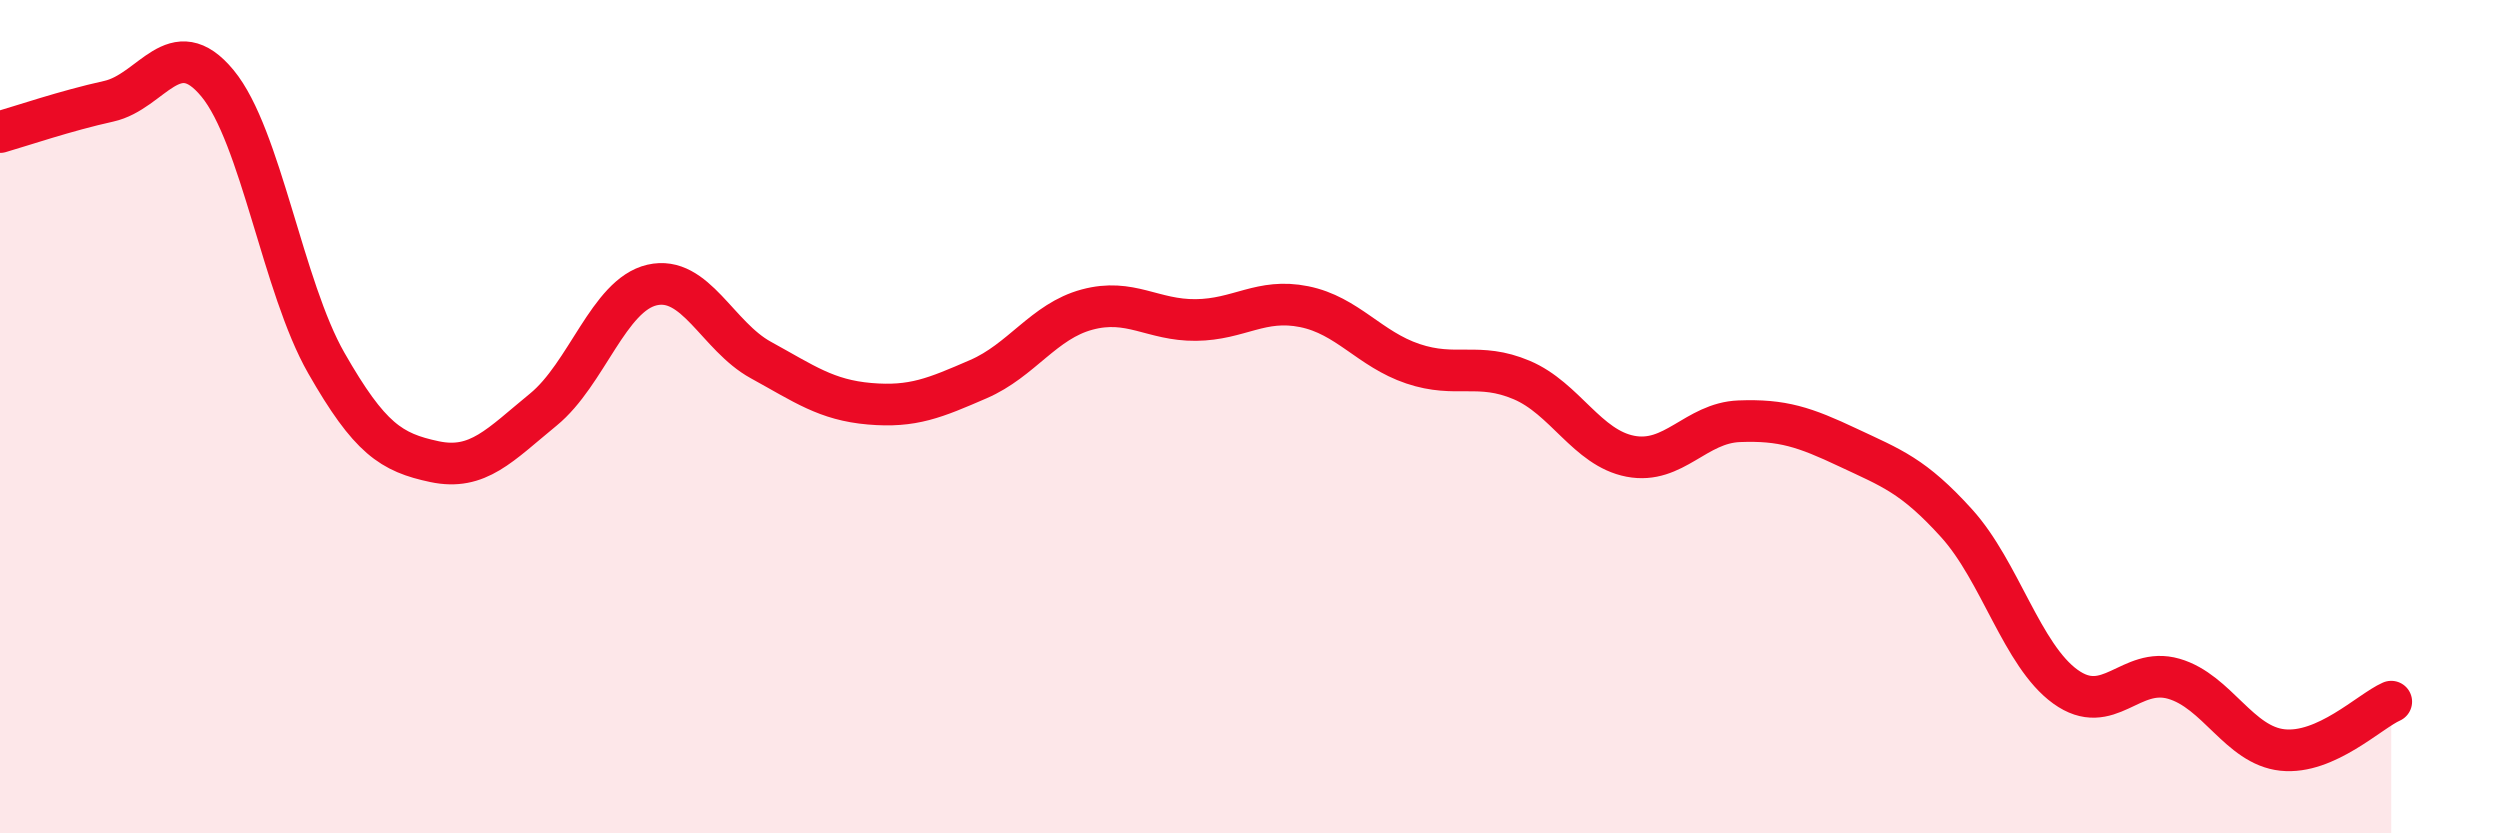
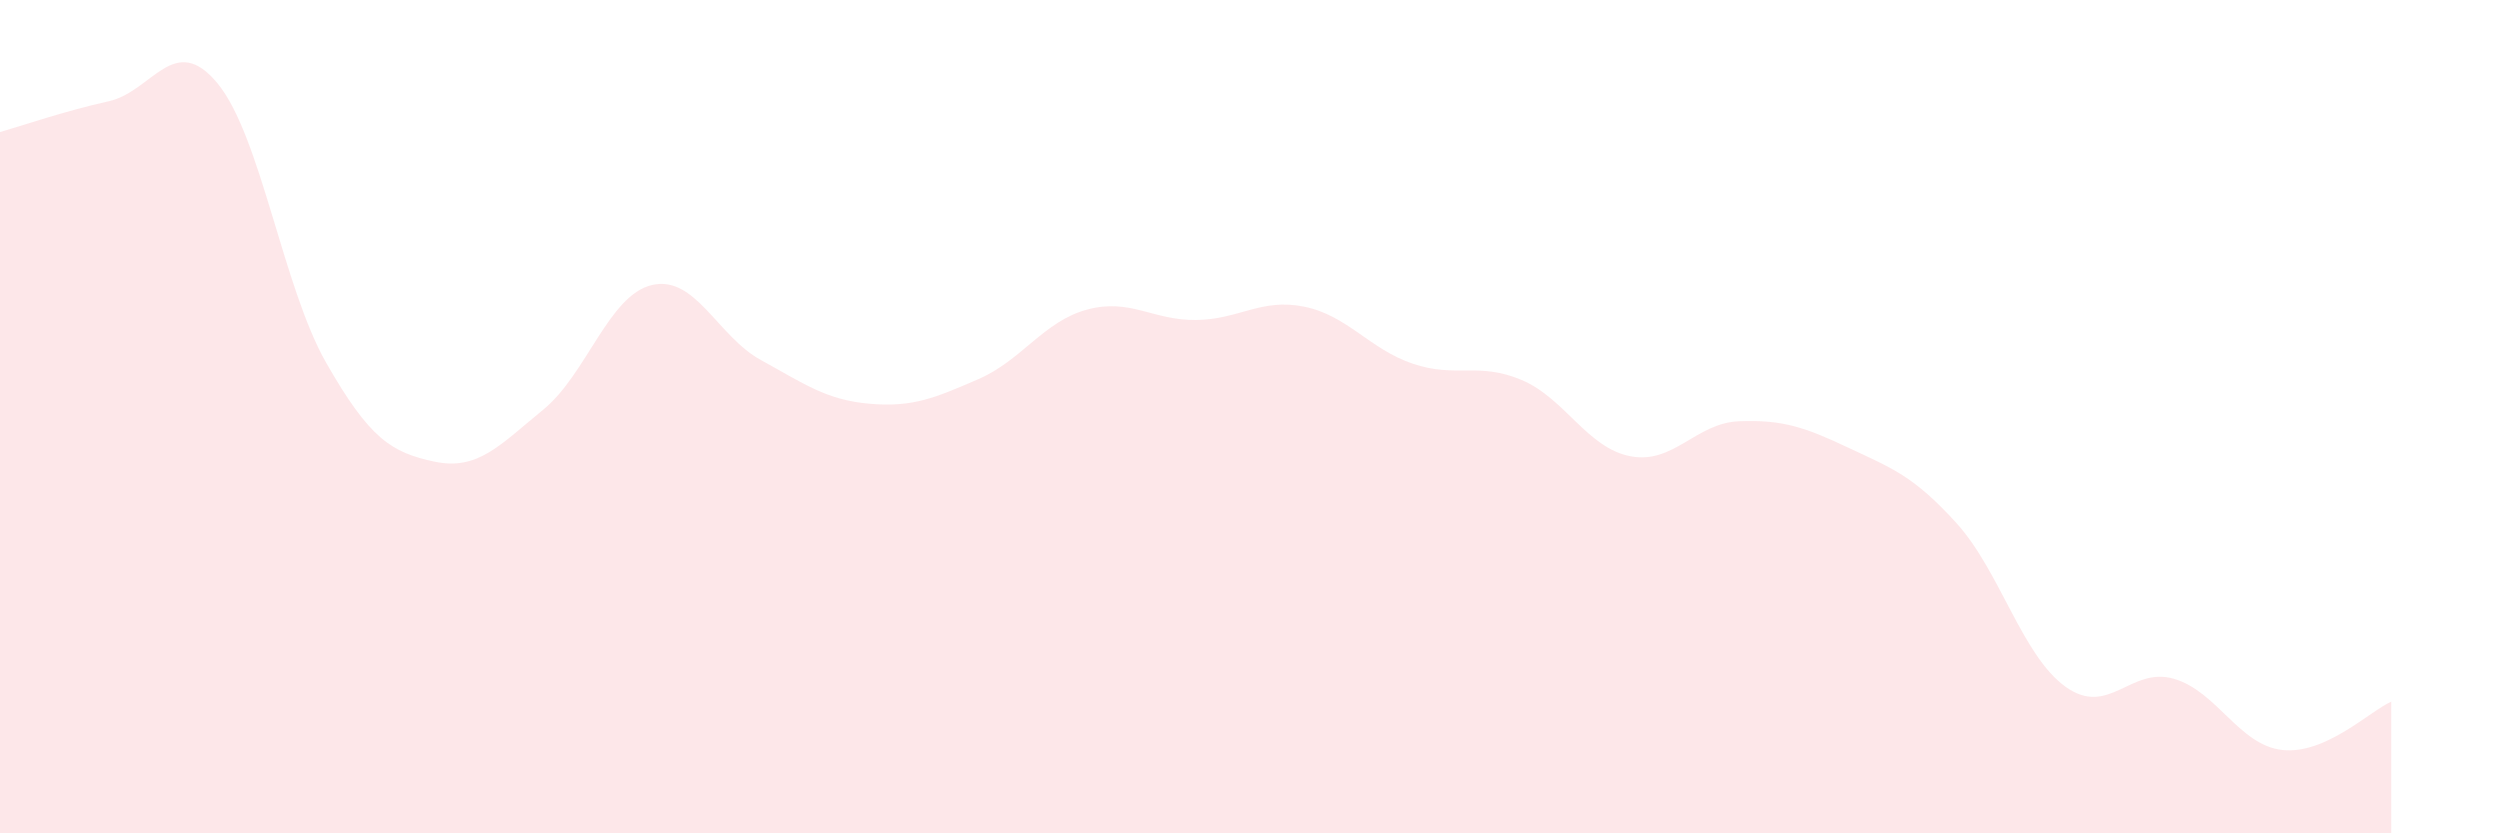
<svg xmlns="http://www.w3.org/2000/svg" width="60" height="20" viewBox="0 0 60 20">
  <path d="M 0,3.17 C 0.52,3.02 1.57,2.66 2.61,2.43 C 3.65,2.2 4.18,0.74 5.22,2 C 6.26,3.26 6.79,6.89 7.83,8.71 C 8.87,10.53 9.39,10.86 10.43,11.08 C 11.47,11.3 12,10.68 13.04,9.83 C 14.08,8.98 14.61,7.08 15.65,6.84 C 16.69,6.6 17.22,8.07 18.26,8.64 C 19.3,9.21 19.83,9.6 20.87,9.69 C 21.91,9.78 22.44,9.55 23.48,9.1 C 24.52,8.65 25.05,7.71 26.09,7.43 C 27.13,7.15 27.66,7.69 28.7,7.68 C 29.74,7.67 30.26,7.15 31.3,7.36 C 32.34,7.57 32.87,8.38 33.91,8.73 C 34.95,9.08 35.48,8.68 36.52,9.12 C 37.56,9.56 38.09,10.75 39.13,10.95 C 40.17,11.15 40.7,10.15 41.74,10.11 C 42.78,10.07 43.31,10.25 44.35,10.74 C 45.39,11.23 45.92,11.41 46.96,12.56 C 48,13.71 48.53,15.73 49.57,16.48 C 50.61,17.23 51.13,15.99 52.17,16.29 C 53.21,16.59 53.74,17.89 54.78,18 C 55.82,18.11 56.87,17.07 57.39,16.84L57.39 20L0 20Z" fill="#EB0A25" opacity="0.1" stroke-linecap="round" stroke-linejoin="round" />
-   <path d="M 0,3.17 C 0.52,3.02 1.57,2.66 2.61,2.43 C 3.65,2.2 4.18,0.74 5.22,2 C 6.26,3.26 6.79,6.89 7.83,8.71 C 8.87,10.53 9.39,10.86 10.43,11.08 C 11.47,11.3 12,10.68 13.04,9.83 C 14.08,8.98 14.61,7.08 15.65,6.84 C 16.69,6.6 17.22,8.07 18.26,8.64 C 19.3,9.21 19.83,9.6 20.87,9.69 C 21.91,9.78 22.44,9.55 23.48,9.1 C 24.52,8.65 25.05,7.71 26.09,7.43 C 27.13,7.15 27.66,7.69 28.7,7.68 C 29.74,7.67 30.26,7.15 31.3,7.36 C 32.34,7.57 32.87,8.38 33.91,8.73 C 34.95,9.08 35.48,8.68 36.52,9.12 C 37.56,9.56 38.09,10.75 39.13,10.95 C 40.17,11.15 40.7,10.15 41.74,10.11 C 42.78,10.07 43.31,10.25 44.35,10.74 C 45.39,11.23 45.92,11.41 46.96,12.56 C 48,13.71 48.53,15.73 49.57,16.48 C 50.61,17.23 51.13,15.99 52.17,16.29 C 53.21,16.59 53.74,17.89 54.78,18 C 55.82,18.11 56.87,17.07 57.39,16.84" stroke="#EB0A25" stroke-width="1" fill="none" stroke-linecap="round" stroke-linejoin="round" />
</svg>